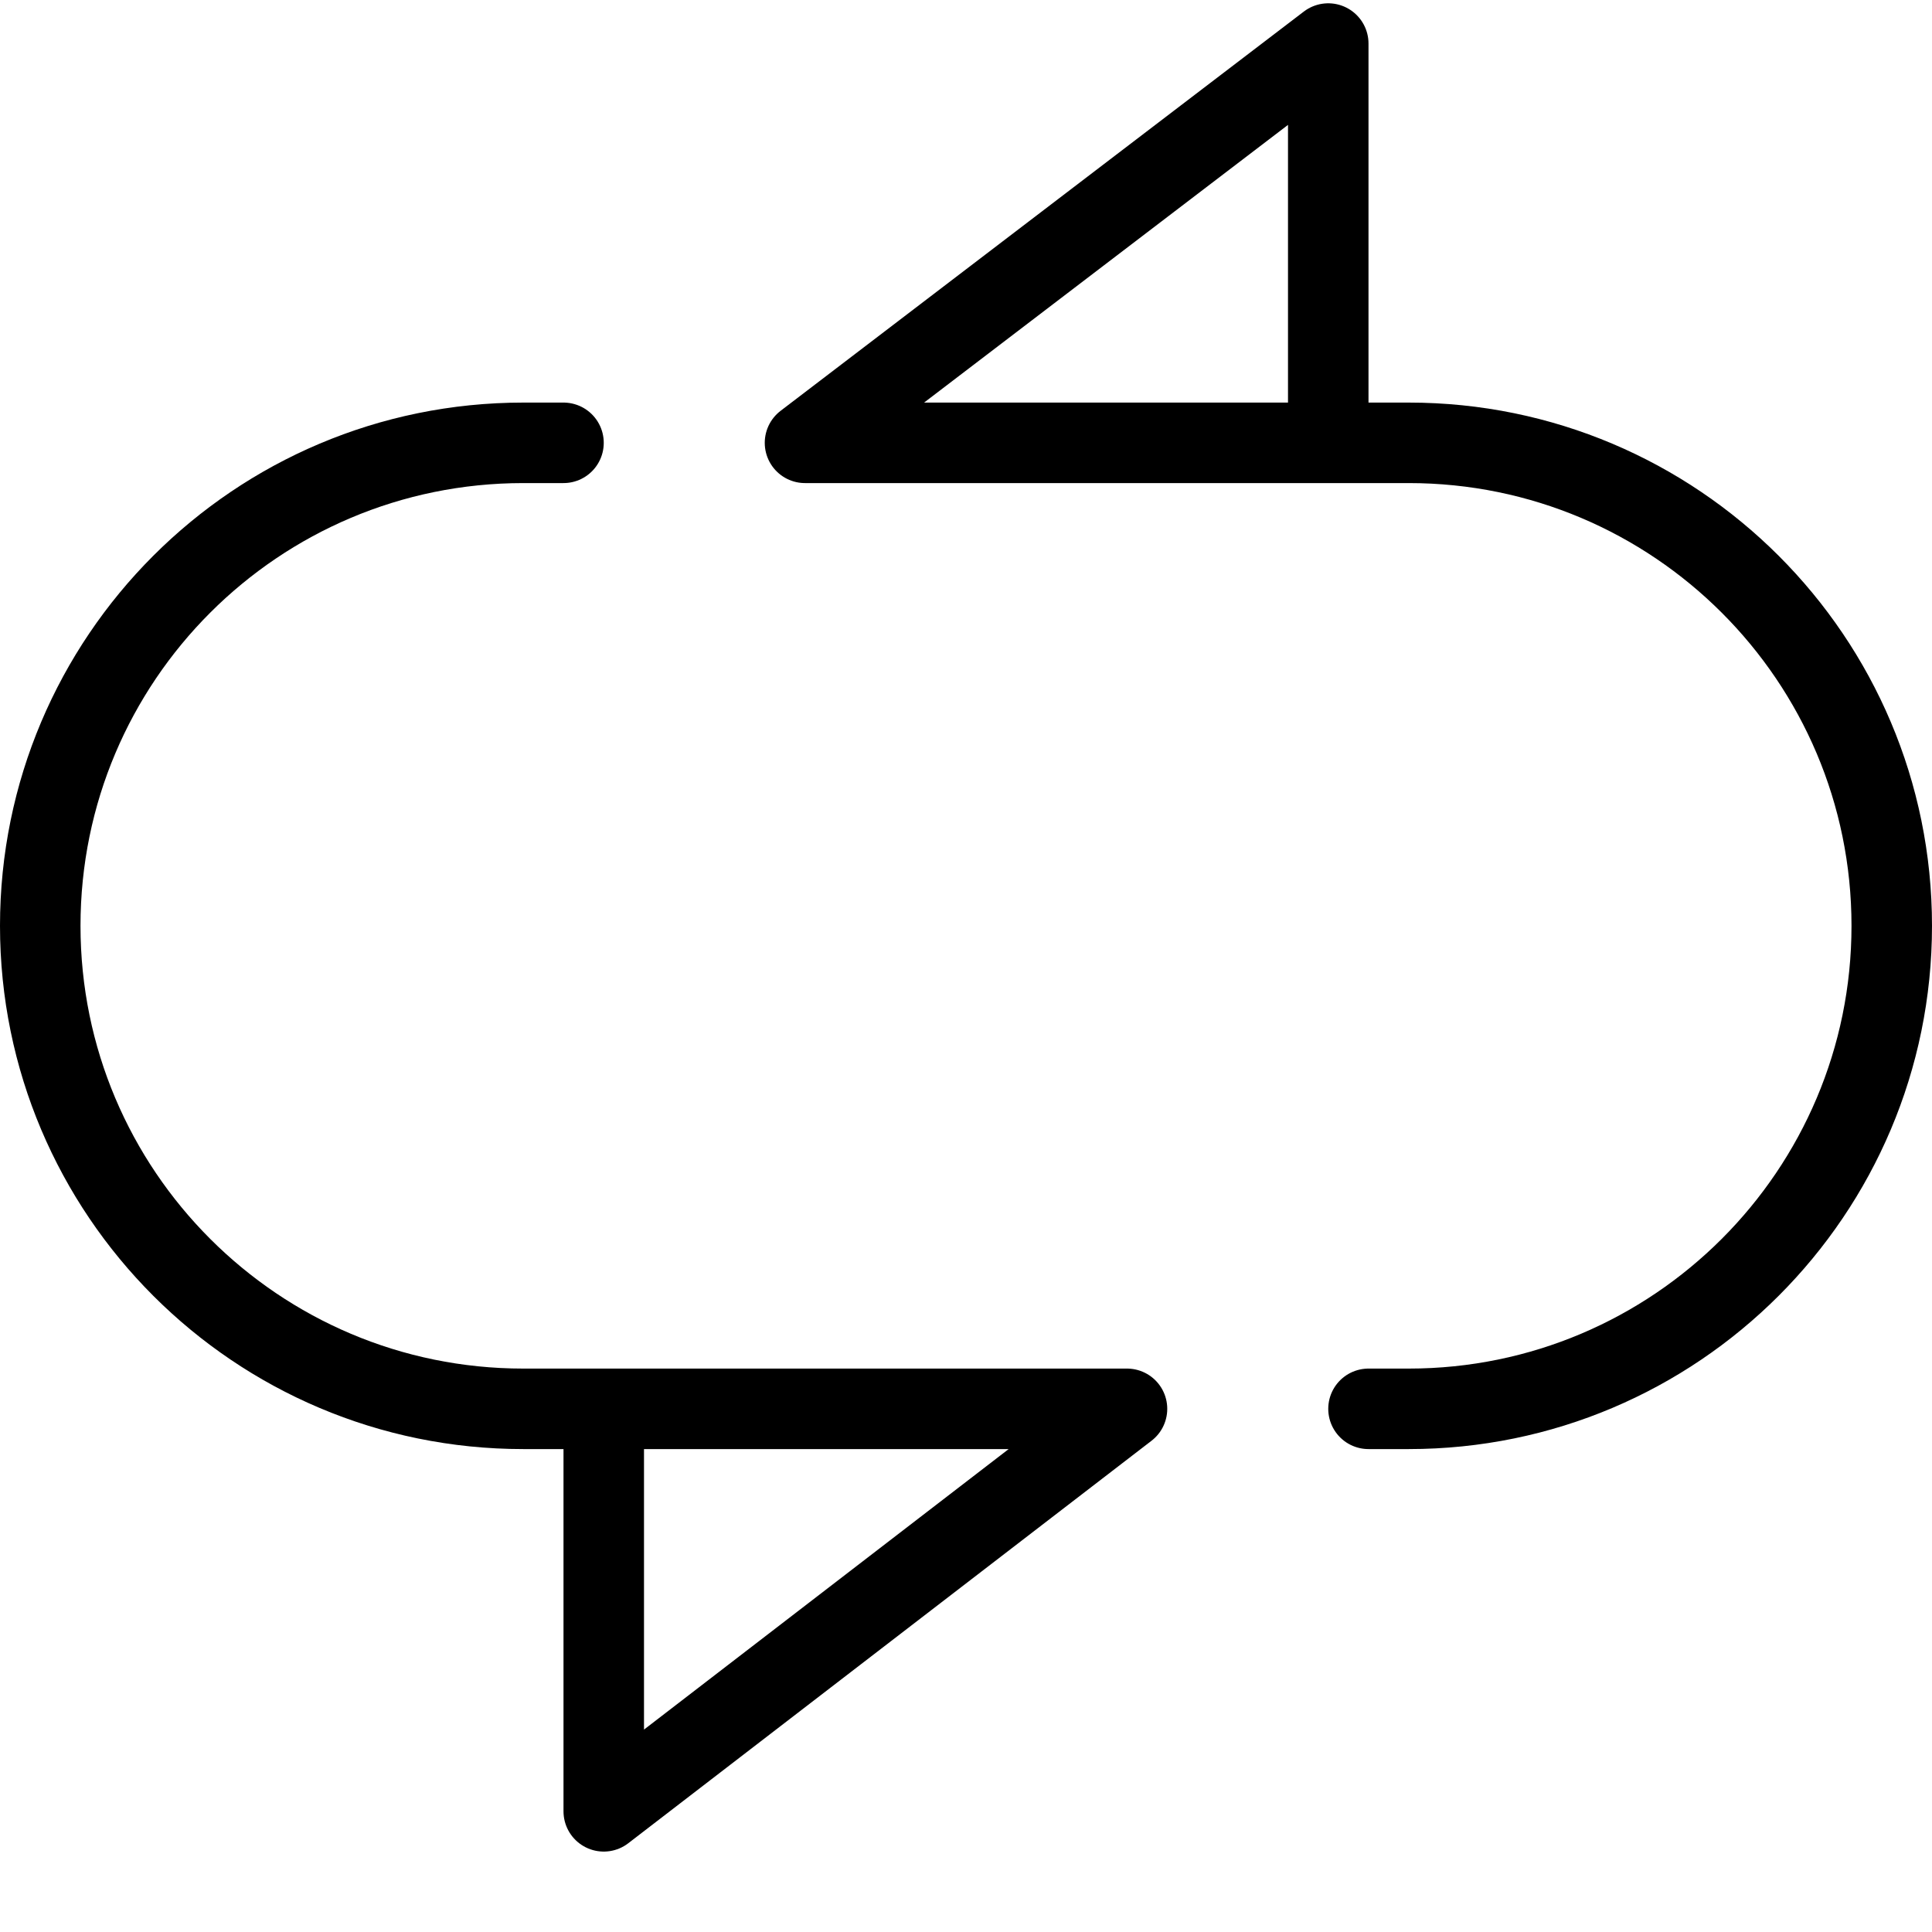
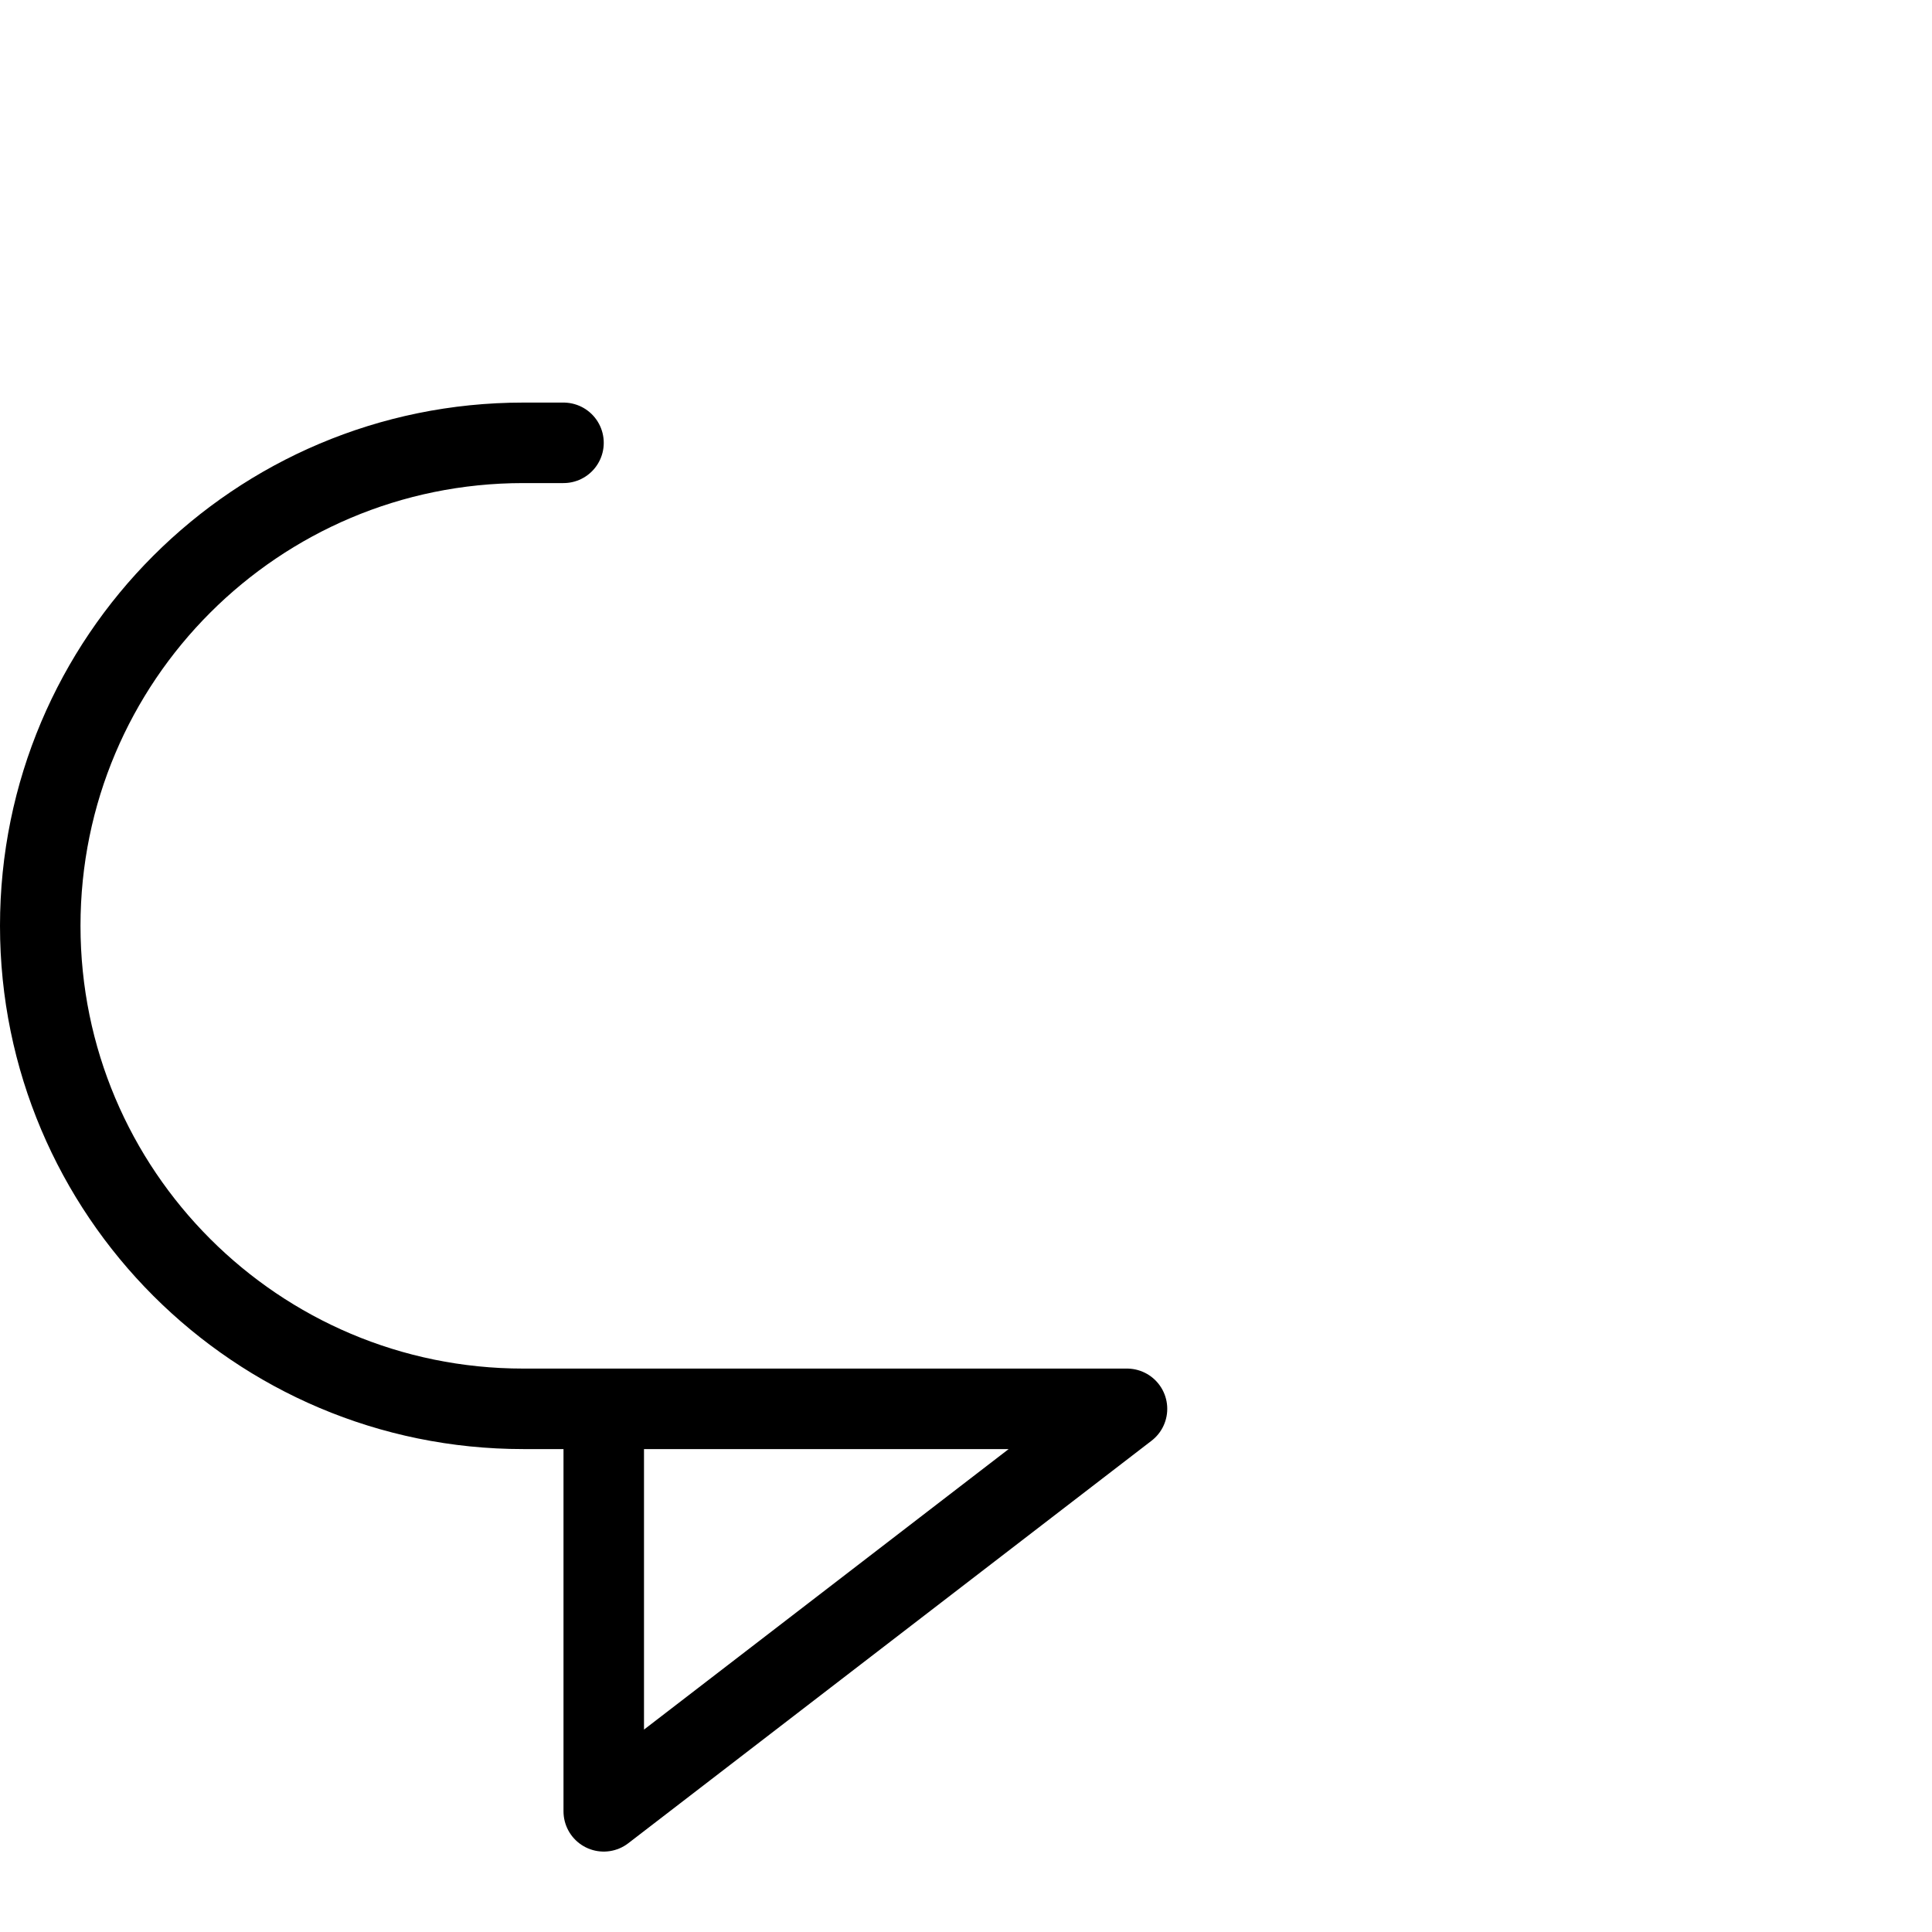
<svg xmlns="http://www.w3.org/2000/svg" version="1.1" x="0px" y="0px" width="24px" height="24px" viewBox="0 0 24 24" enable-background="new 0 0 24 24" xml:space="preserve">
  <g id="Outline_Icons_1_">
    <g id="Outline_Icons">
      <g>
        <path fill="none" stroke="#000000" stroke-linecap="round" stroke-linejoin="round" stroke-miterlimit="10" d="M7,5.501H6.5     c-3.314,0-6,2.685-6,6c0,3.312,2.686,6,6,6H14l-6.5,5v-5" />
-         <path fill="none" stroke="#000000" stroke-linecap="round" stroke-linejoin="round" stroke-miterlimit="10" d="M17,17.501h0.5     c3.312,0,6-2.688,6-6c0-3.315-2.688-6-6-6H10l6.5-4.96v4.96" />
      </g>
    </g>
    <g id="New_icons_1_">
	</g>
  </g>
  <g id="Invisible_Shape">
-     <rect fill="none" width="24" height="24" />
-   </g>
+     </g>
</svg>